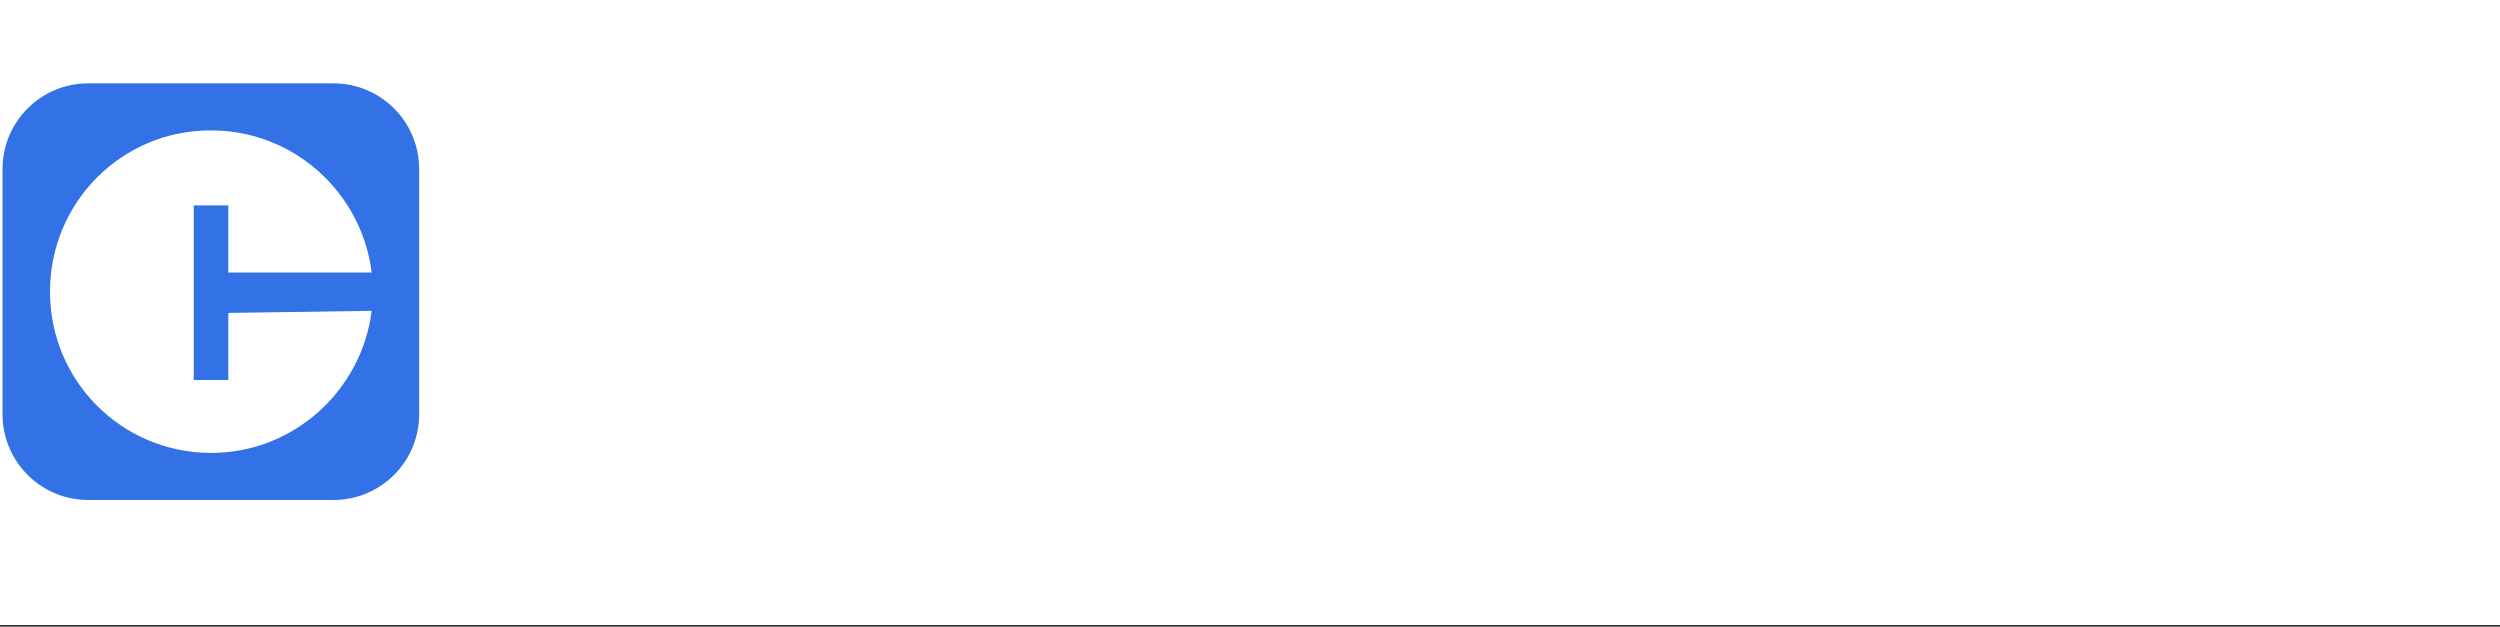
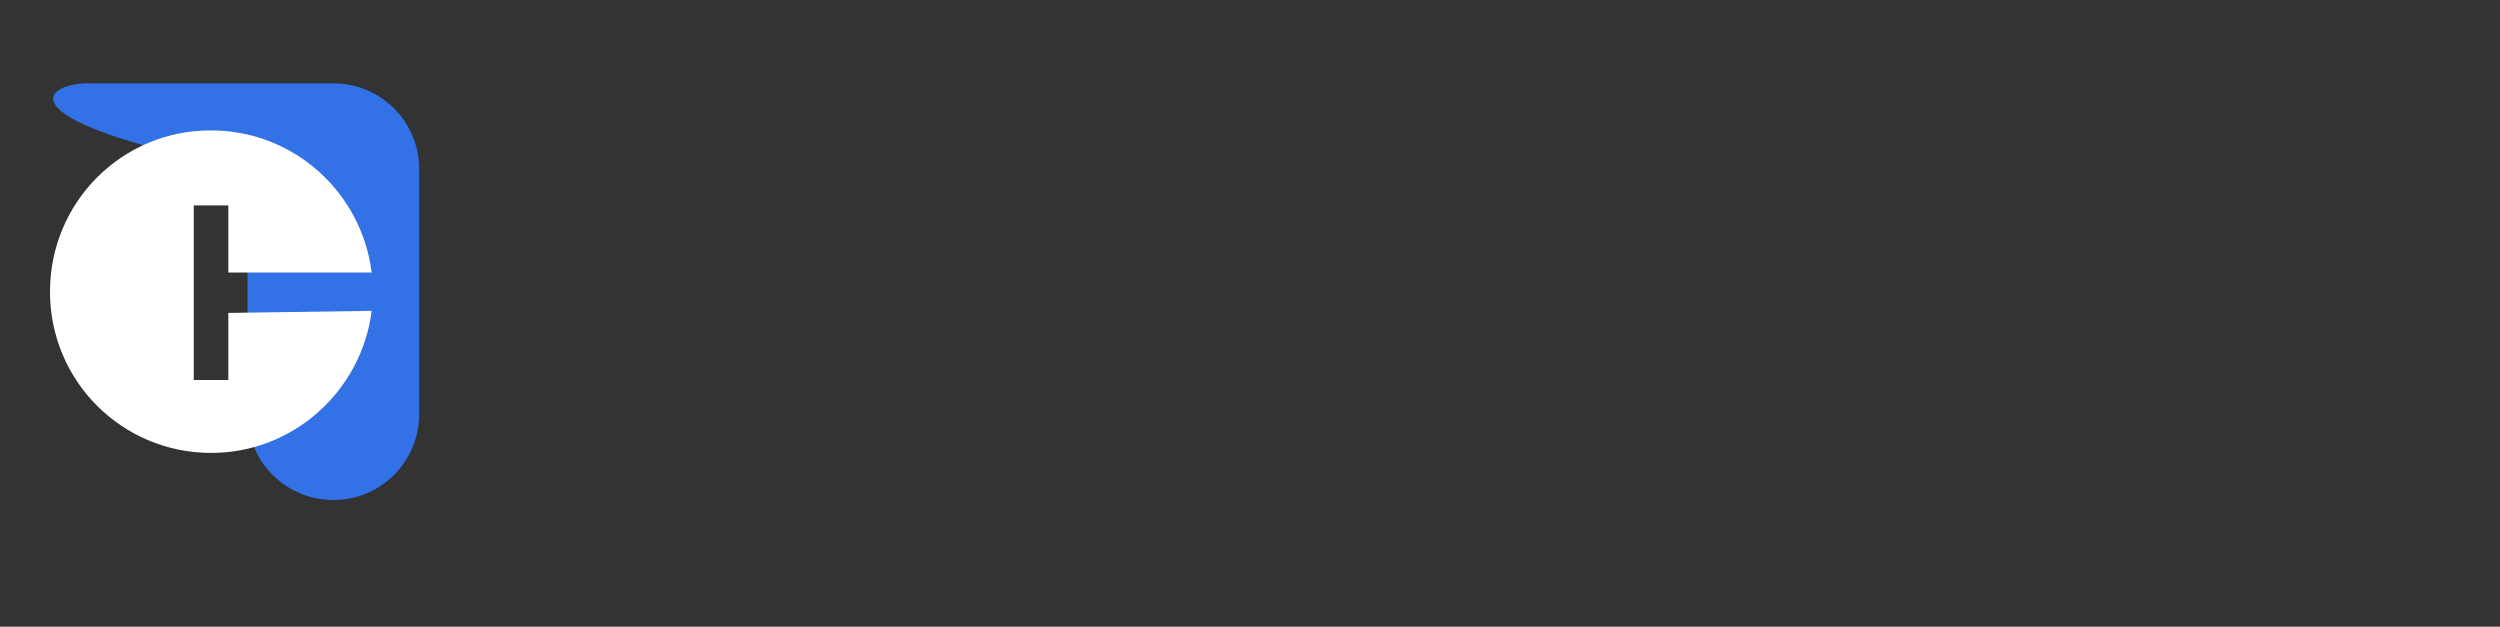
<svg xmlns="http://www.w3.org/2000/svg" version="1.1" id="Layer_1" x="0px" y="0px" viewBox="0 0 600 150.4" style="enable-background:new 0 0 600 150.4;" xml:space="preserve">
  <rect x="0" y="0" width="600" height="150.4" fill="#333333" stroke="none" />
  <style type="text/css">
	.st0{fill:#FFFFFF;}
	.st1{fill:#3371E7;}
</style>
-   <rect class="st0" width="600" height="150" />
  <g>
-     <path class="st1" d="M80,120H21.2c-11.4,0-20.6-9.2-20.6-20.6V40.6C0.6,29.2,9.8,20,21.2,20H80c11.4,0,20.6,9.2,20.6,20.6v58.8   C100.6,110.8,91.4,120,80,120z" />
+     <path class="st1" d="M80,120c-11.4,0-20.6-9.2-20.6-20.6V40.6C0.6,29.2,9.8,20,21.2,20H80c11.4,0,20.6,9.2,20.6,20.6v58.8   C100.6,110.8,91.4,120,80,120z" />
    <g>
      <path class="st0" d="M54.8,75.1v16.1h-8.3V49.3h8.3v16.1h34.4c-2.4-19.3-18.8-34.1-38.5-34.1C29.3,31.2,12,48.5,12,70    s17.3,38.7,38.7,38.7c19.7,0,36.1-14.9,38.5-34.1L54.8,75.1L54.8,75.1z" />
    </g>
  </g>
</svg>